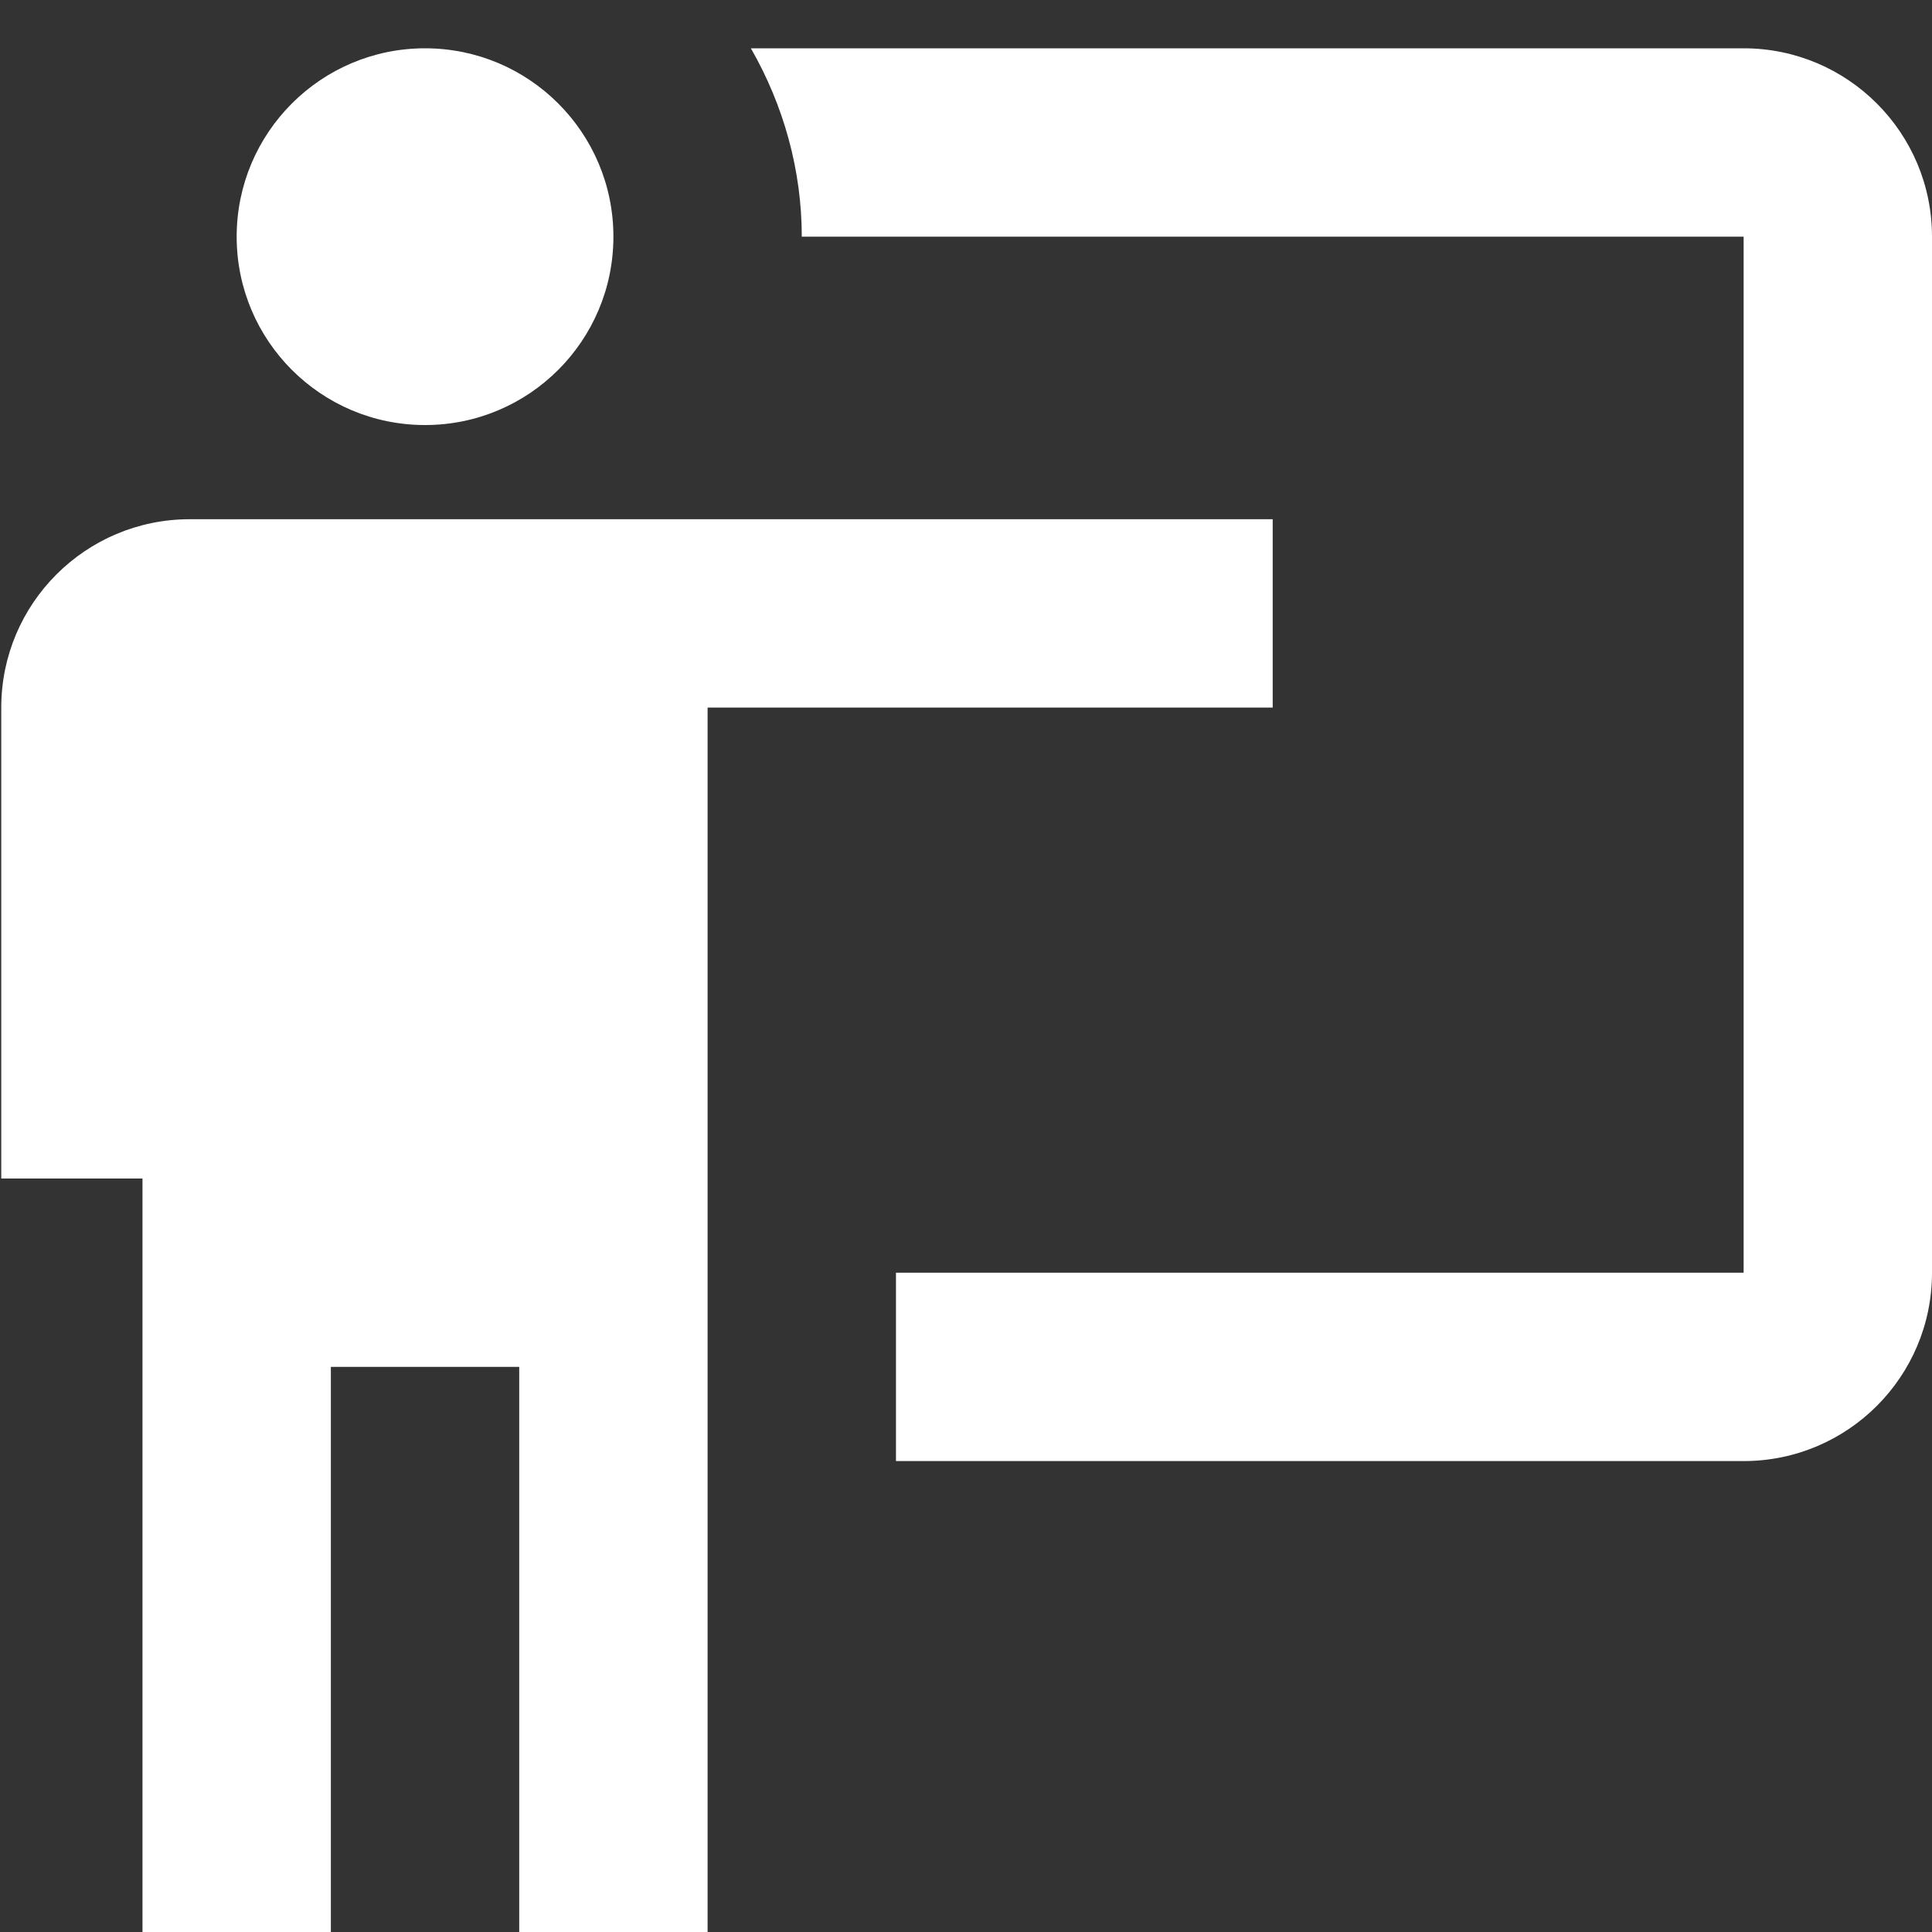
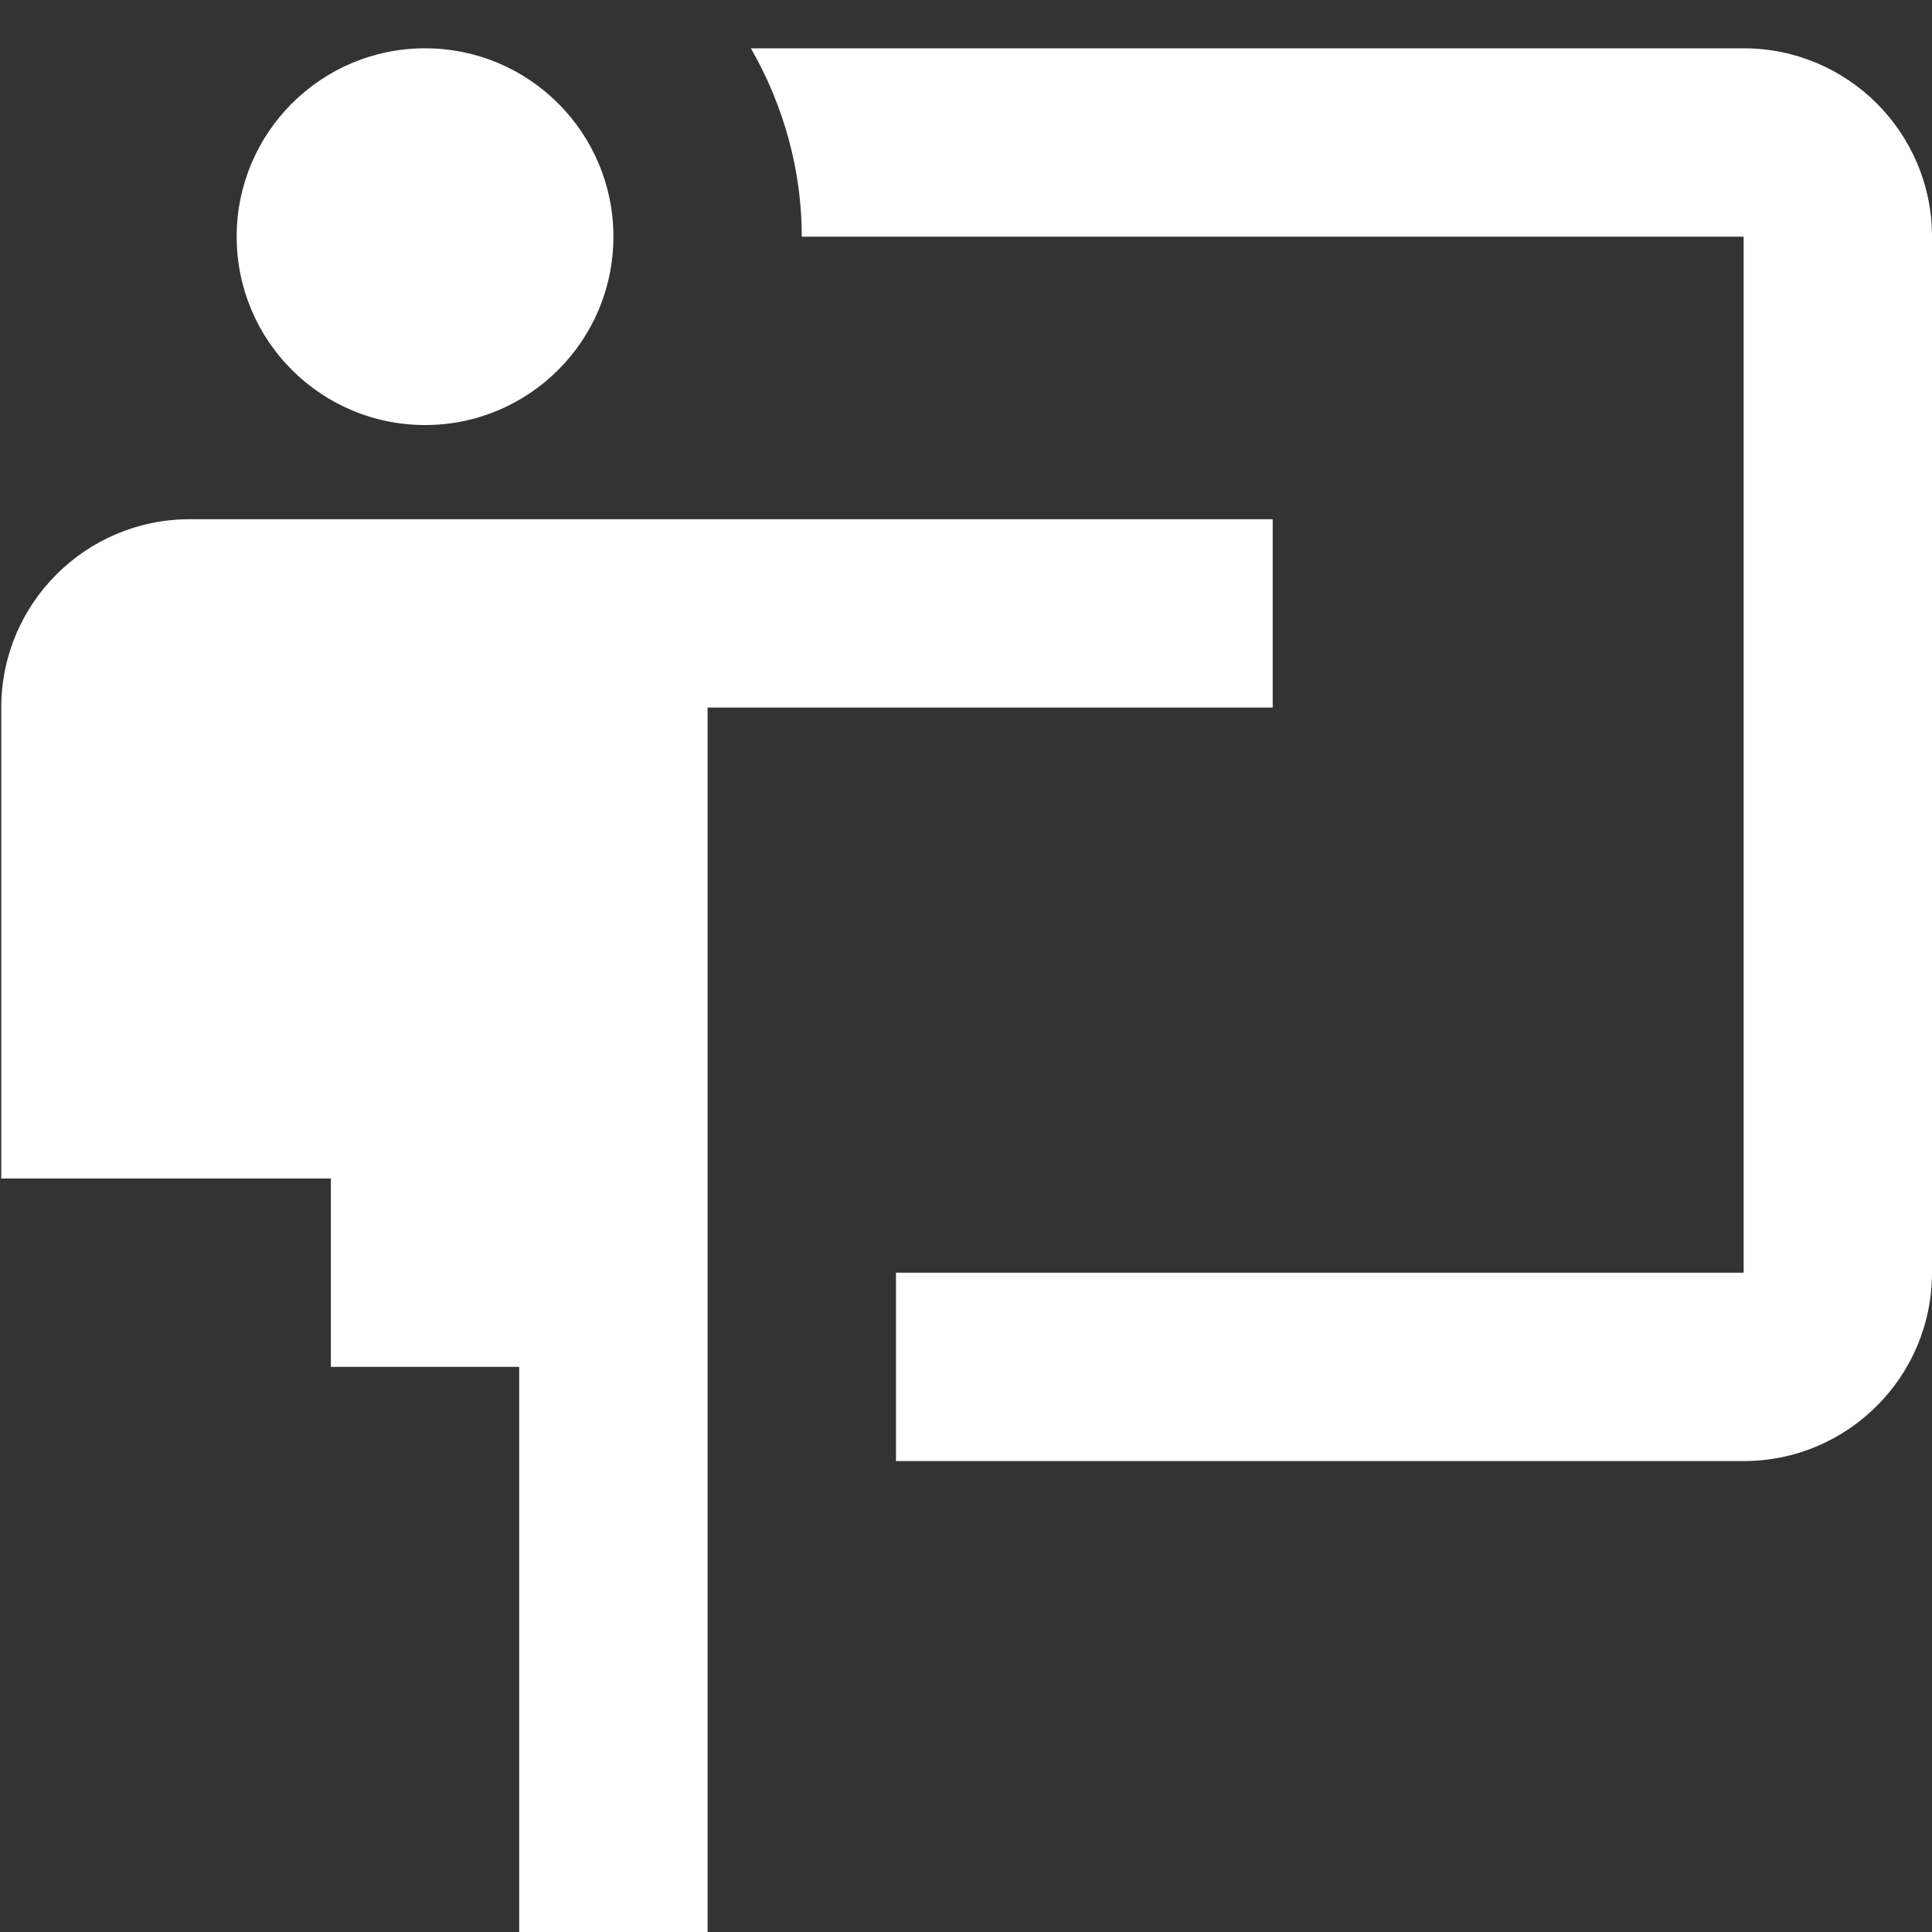
<svg xmlns="http://www.w3.org/2000/svg" version="1.1" viewBox="0 0 20 20">
  <rect x="0" y="0" width="20" height="20" fill="#333333" stroke="none" />
-   <path fill="#FFFFFF" d="M18.05,15.125c1.077,0,1.95-0.873,1.95-1.95V2.45c0-1.077-0.873-1.95-1.95-1.95H7.773  C8.115,1.095,8.3,1.768,8.3,2.45h9.75v10.725H9.275v1.95 M13.175,5.375v1.95h-5.85V20h-1.95v-5.85h-1.95V20h-1.95v-7.8H0.013V7.325  c0-1.077,0.874-1.95,1.951-1.95H13.175 M6.35,2.45c0,1.077-0.873,1.95-1.95,1.95c-1.077,0-1.95-0.873-1.95-1.95  c0-1.077,0.874-1.95,1.95-1.95C5.478,0.5,6.35,1.374,6.35,2.45z" />
+   <path fill="#FFFFFF" d="M18.05,15.125c1.077,0,1.95-0.873,1.95-1.95V2.45c0-1.077-0.873-1.95-1.95-1.95H7.773  C8.115,1.095,8.3,1.768,8.3,2.45h9.75v10.725H9.275v1.95 M13.175,5.375v1.95h-5.85V20h-1.95v-5.85h-1.95V20v-7.8H0.013V7.325  c0-1.077,0.874-1.95,1.951-1.95H13.175 M6.35,2.45c0,1.077-0.873,1.95-1.95,1.95c-1.077,0-1.95-0.873-1.95-1.95  c0-1.077,0.874-1.95,1.95-1.95C5.478,0.5,6.35,1.374,6.35,2.45z" />
</svg>